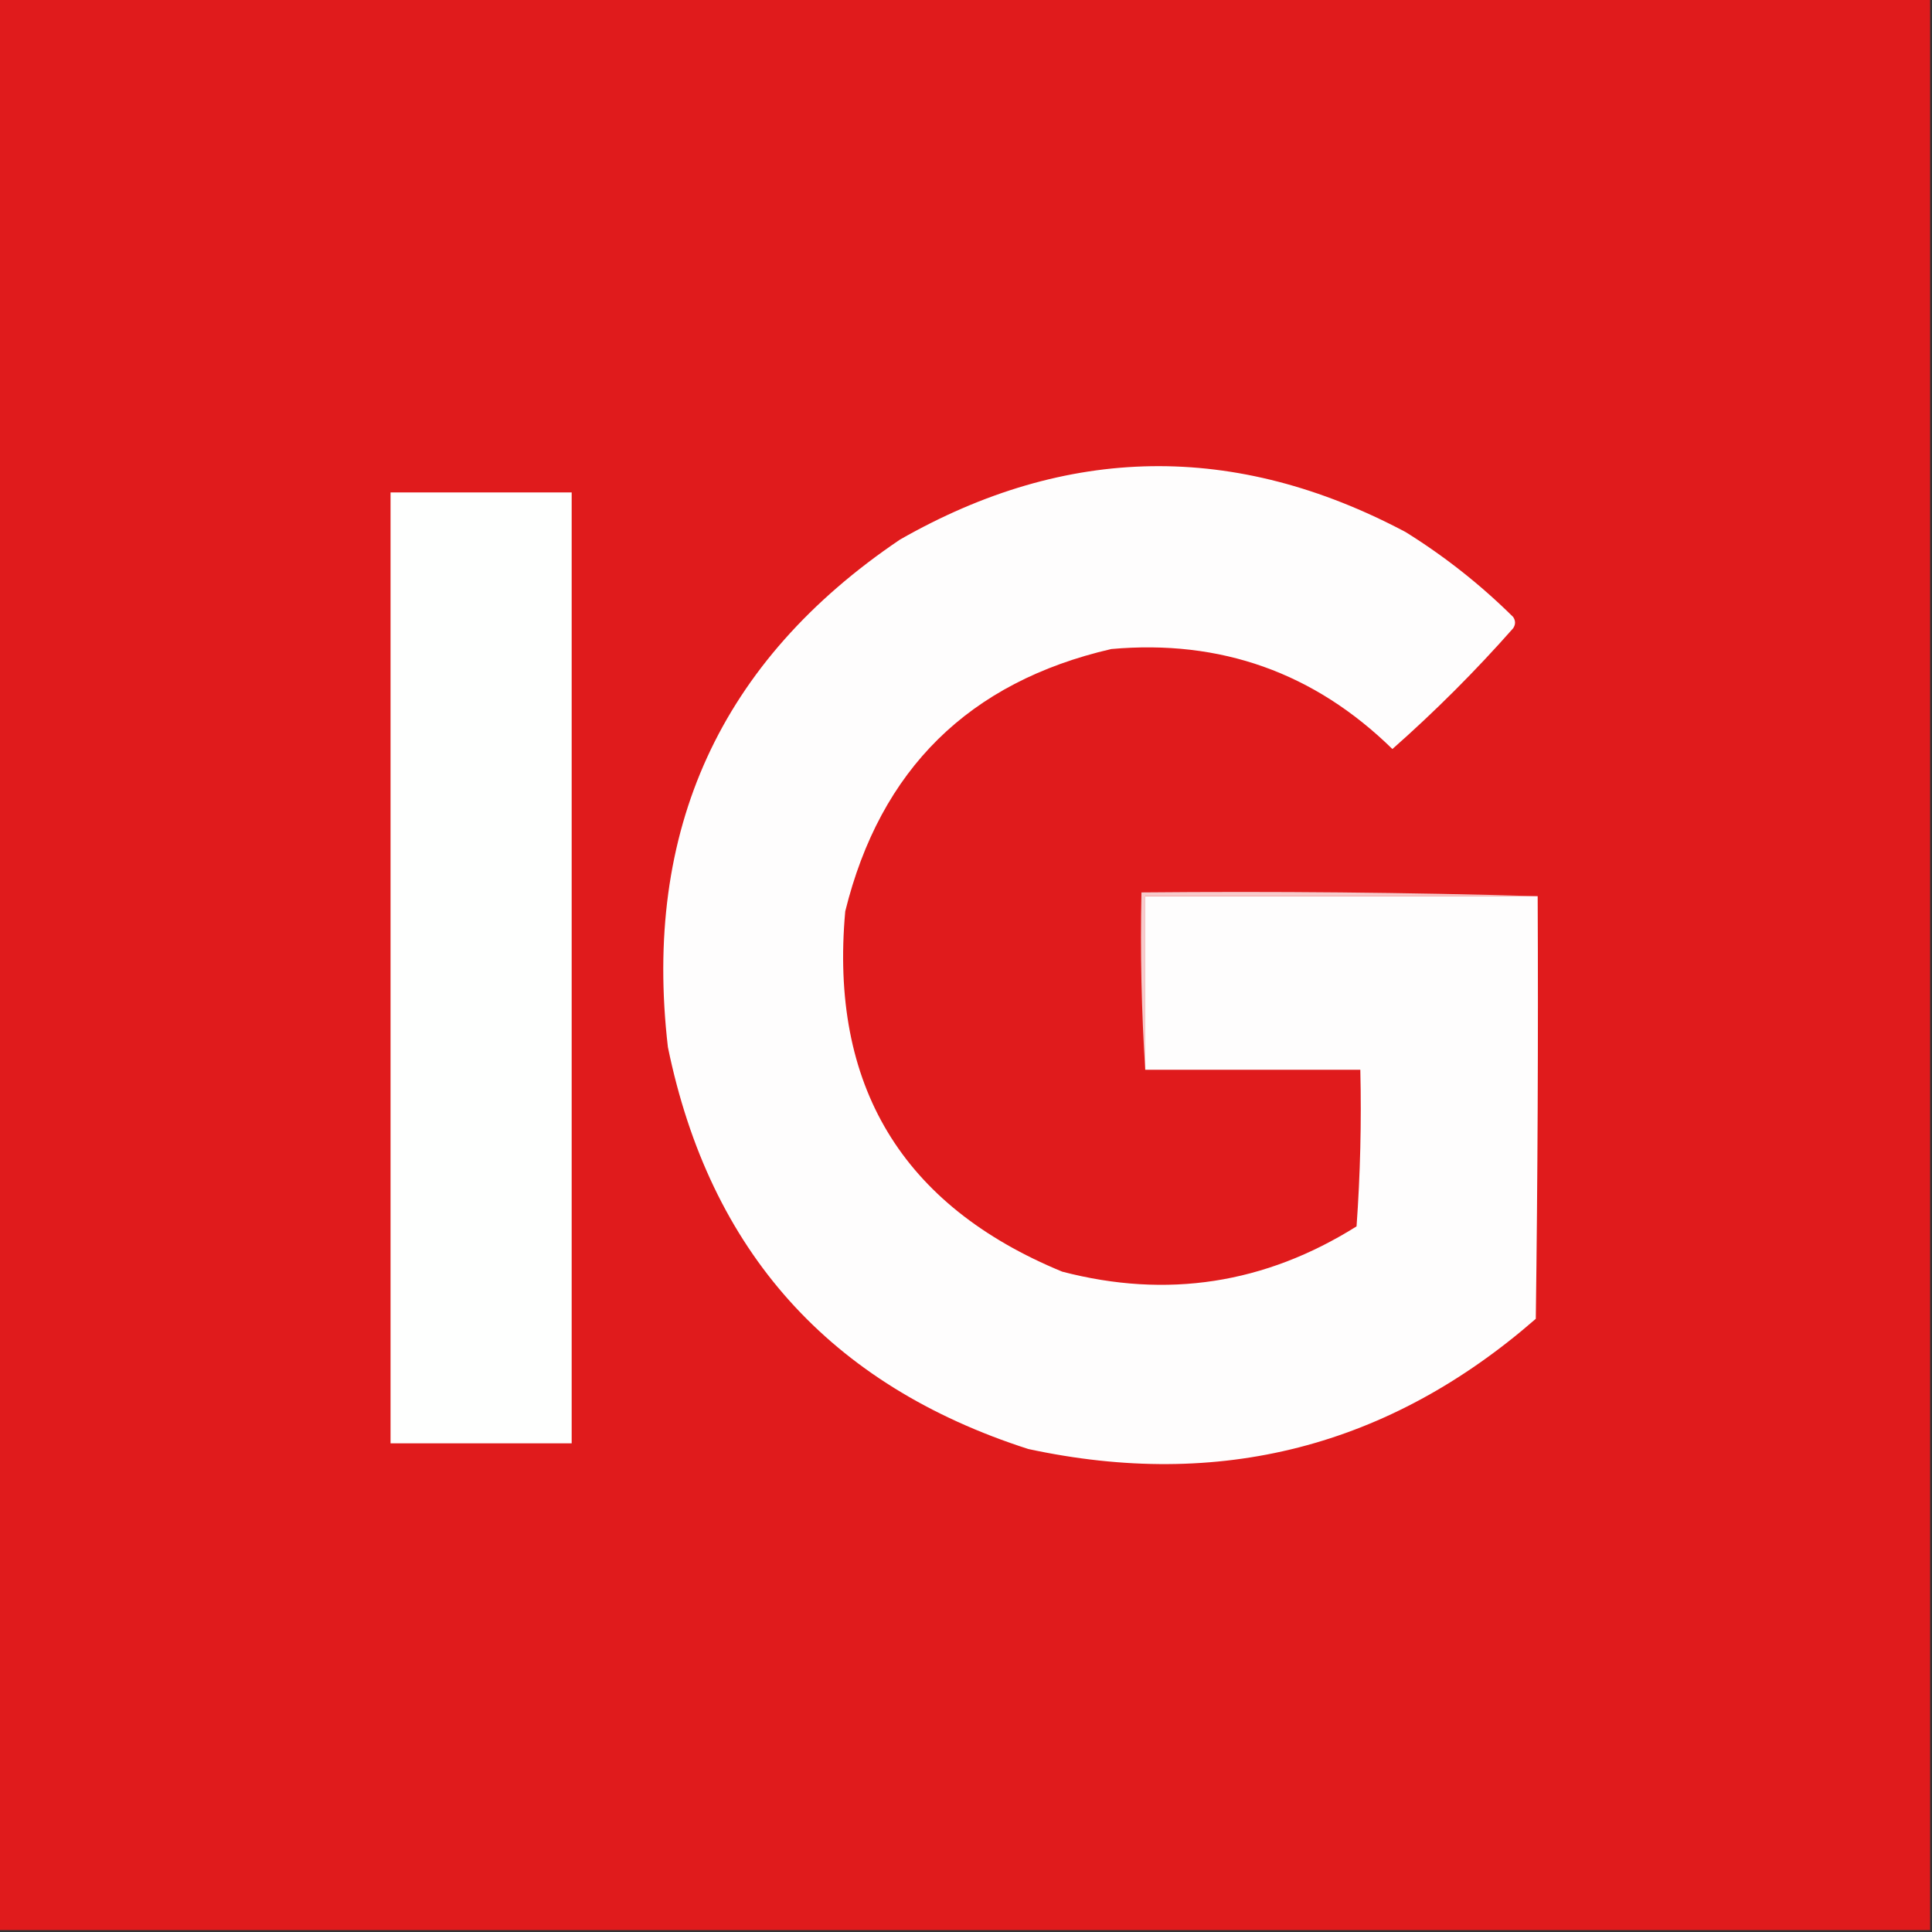
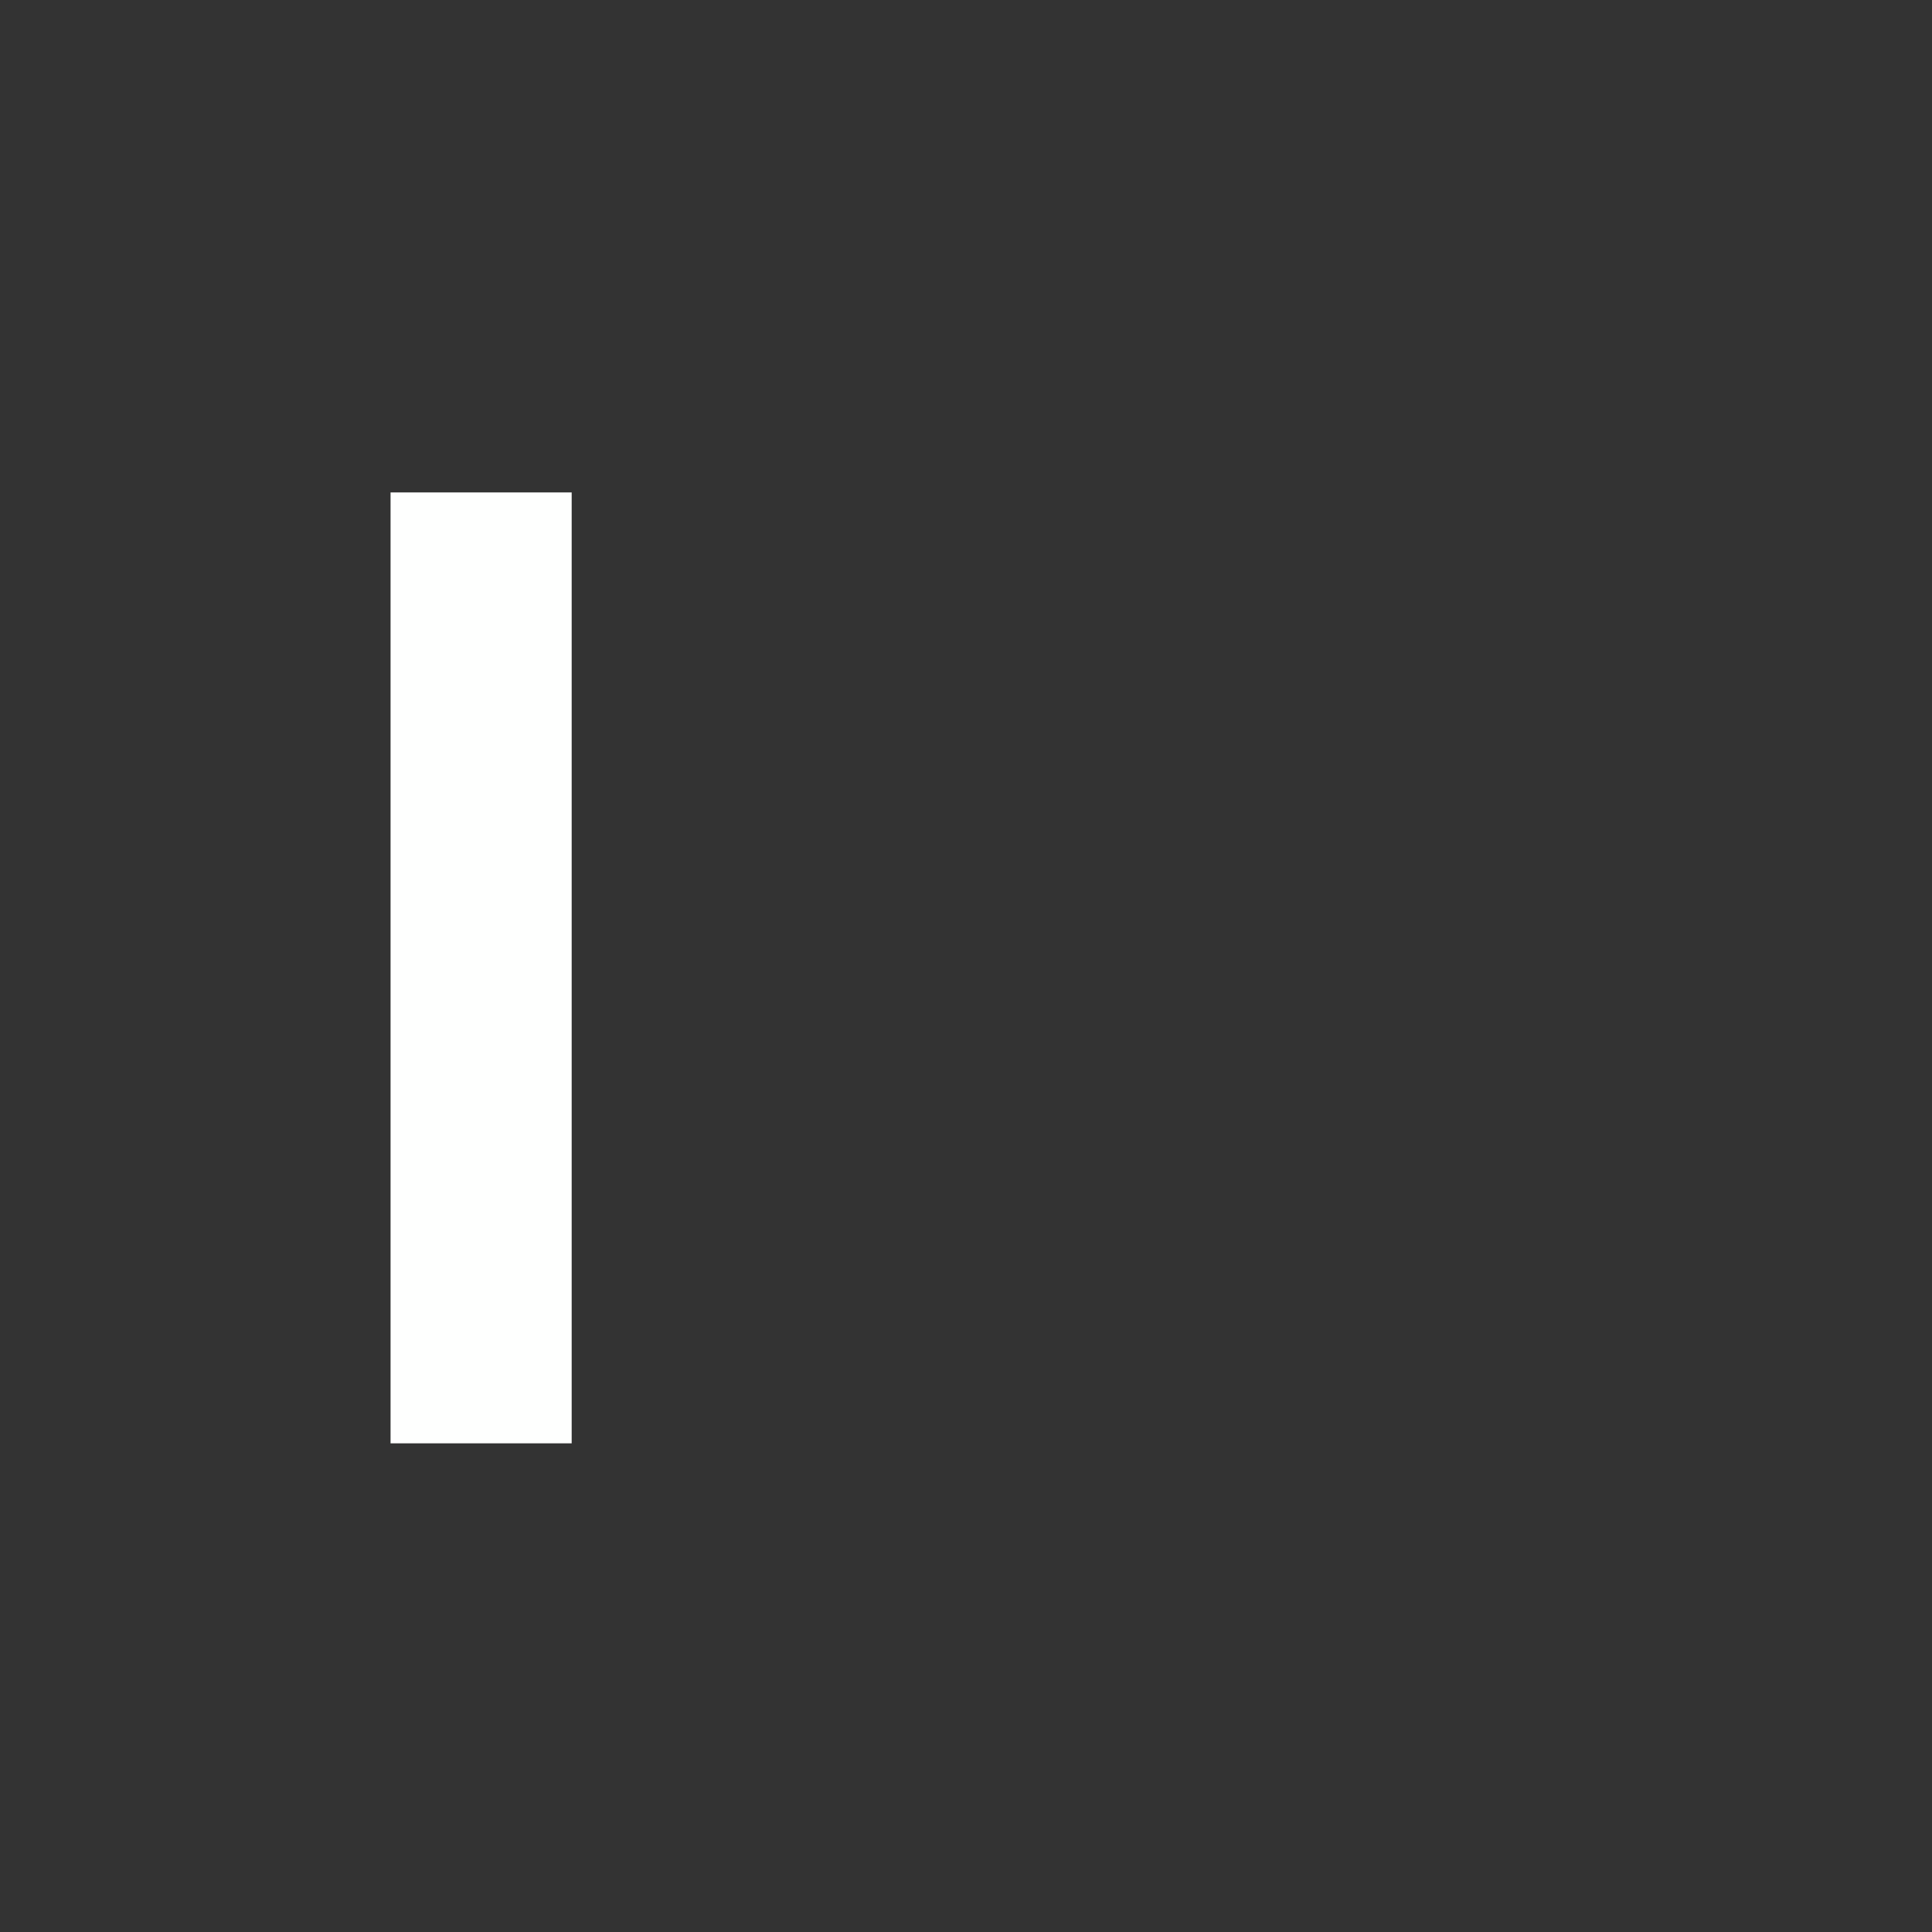
<svg xmlns="http://www.w3.org/2000/svg" version="1.1" width="512px" height="512px" style="shape-rendering:geometricPrecision; text-rendering:geometricPrecision; image-rendering:optimizeQuality; fill-rule:evenodd; clip-rule:evenodd">
  <rect width="100%" height="100%" fill="#333333" stroke="none" />
  <g>
-     <path style="opacity:1" fill="#e01b1c" d="M -0.5,-0.5 C 170.167,-0.5 340.833,-0.5 511.5,-0.5C 511.5,170.167 511.5,340.833 511.5,511.5C 340.833,511.5 170.167,511.5 -0.5,511.5C -0.5,340.833 -0.5,170.167 -0.5,-0.5 Z" />
-   </g>
+     </g>
  <g>
-     <path style="opacity:1" fill="#fefdfd" d="M 303.5,283.5 C 303.5,268.167 303.5,252.833 303.5,237.5C 338.167,237.5 372.833,237.5 407.5,237.5C 407.667,274.835 407.5,312.168 407,349.5C 368.064,383.443 323.23,394.943 272.5,384C 219.935,367.101 188.101,331.601 177,277.5C 170.337,220.007 190.837,175.173 238.5,143C 282.731,117.731 327.398,117.065 372.5,141C 382.818,147.416 392.318,154.916 401,163.5C 401.667,164.5 401.667,165.5 401,166.5C 390.988,177.846 380.321,188.512 369,198.5C 348.302,178.243 323.469,169.409 294.5,172C 256.778,180.722 233.278,203.888 224,241.5C 219.806,287.641 238.973,319.474 281.5,337C 309.227,344.235 335.227,340.235 359.5,325C 360.49,311.246 360.823,297.412 360.5,283.5C 341.5,283.5 322.5,283.5 303.5,283.5 Z" />
-   </g>
+     </g>
  <g>
    <path style="opacity:1" fill="#fefffe" d="M 103.5,130.5 C 119.5,130.5 135.5,130.5 151.5,130.5C 151.5,214.5 151.5,298.5 151.5,382.5C 135.5,382.5 119.5,382.5 103.5,382.5C 103.5,298.5 103.5,214.5 103.5,130.5 Z" />
  </g>
  <g>
-     <path style="opacity:1" fill="#f7cbcc" d="M 407.5,237.5 C 372.833,237.5 338.167,237.5 303.5,237.5C 303.5,252.833 303.5,268.167 303.5,283.5C 302.504,268.009 302.17,252.342 302.5,236.5C 337.671,236.168 372.671,236.502 407.5,237.5 Z" />
-   </g>
+     </g>
</svg>